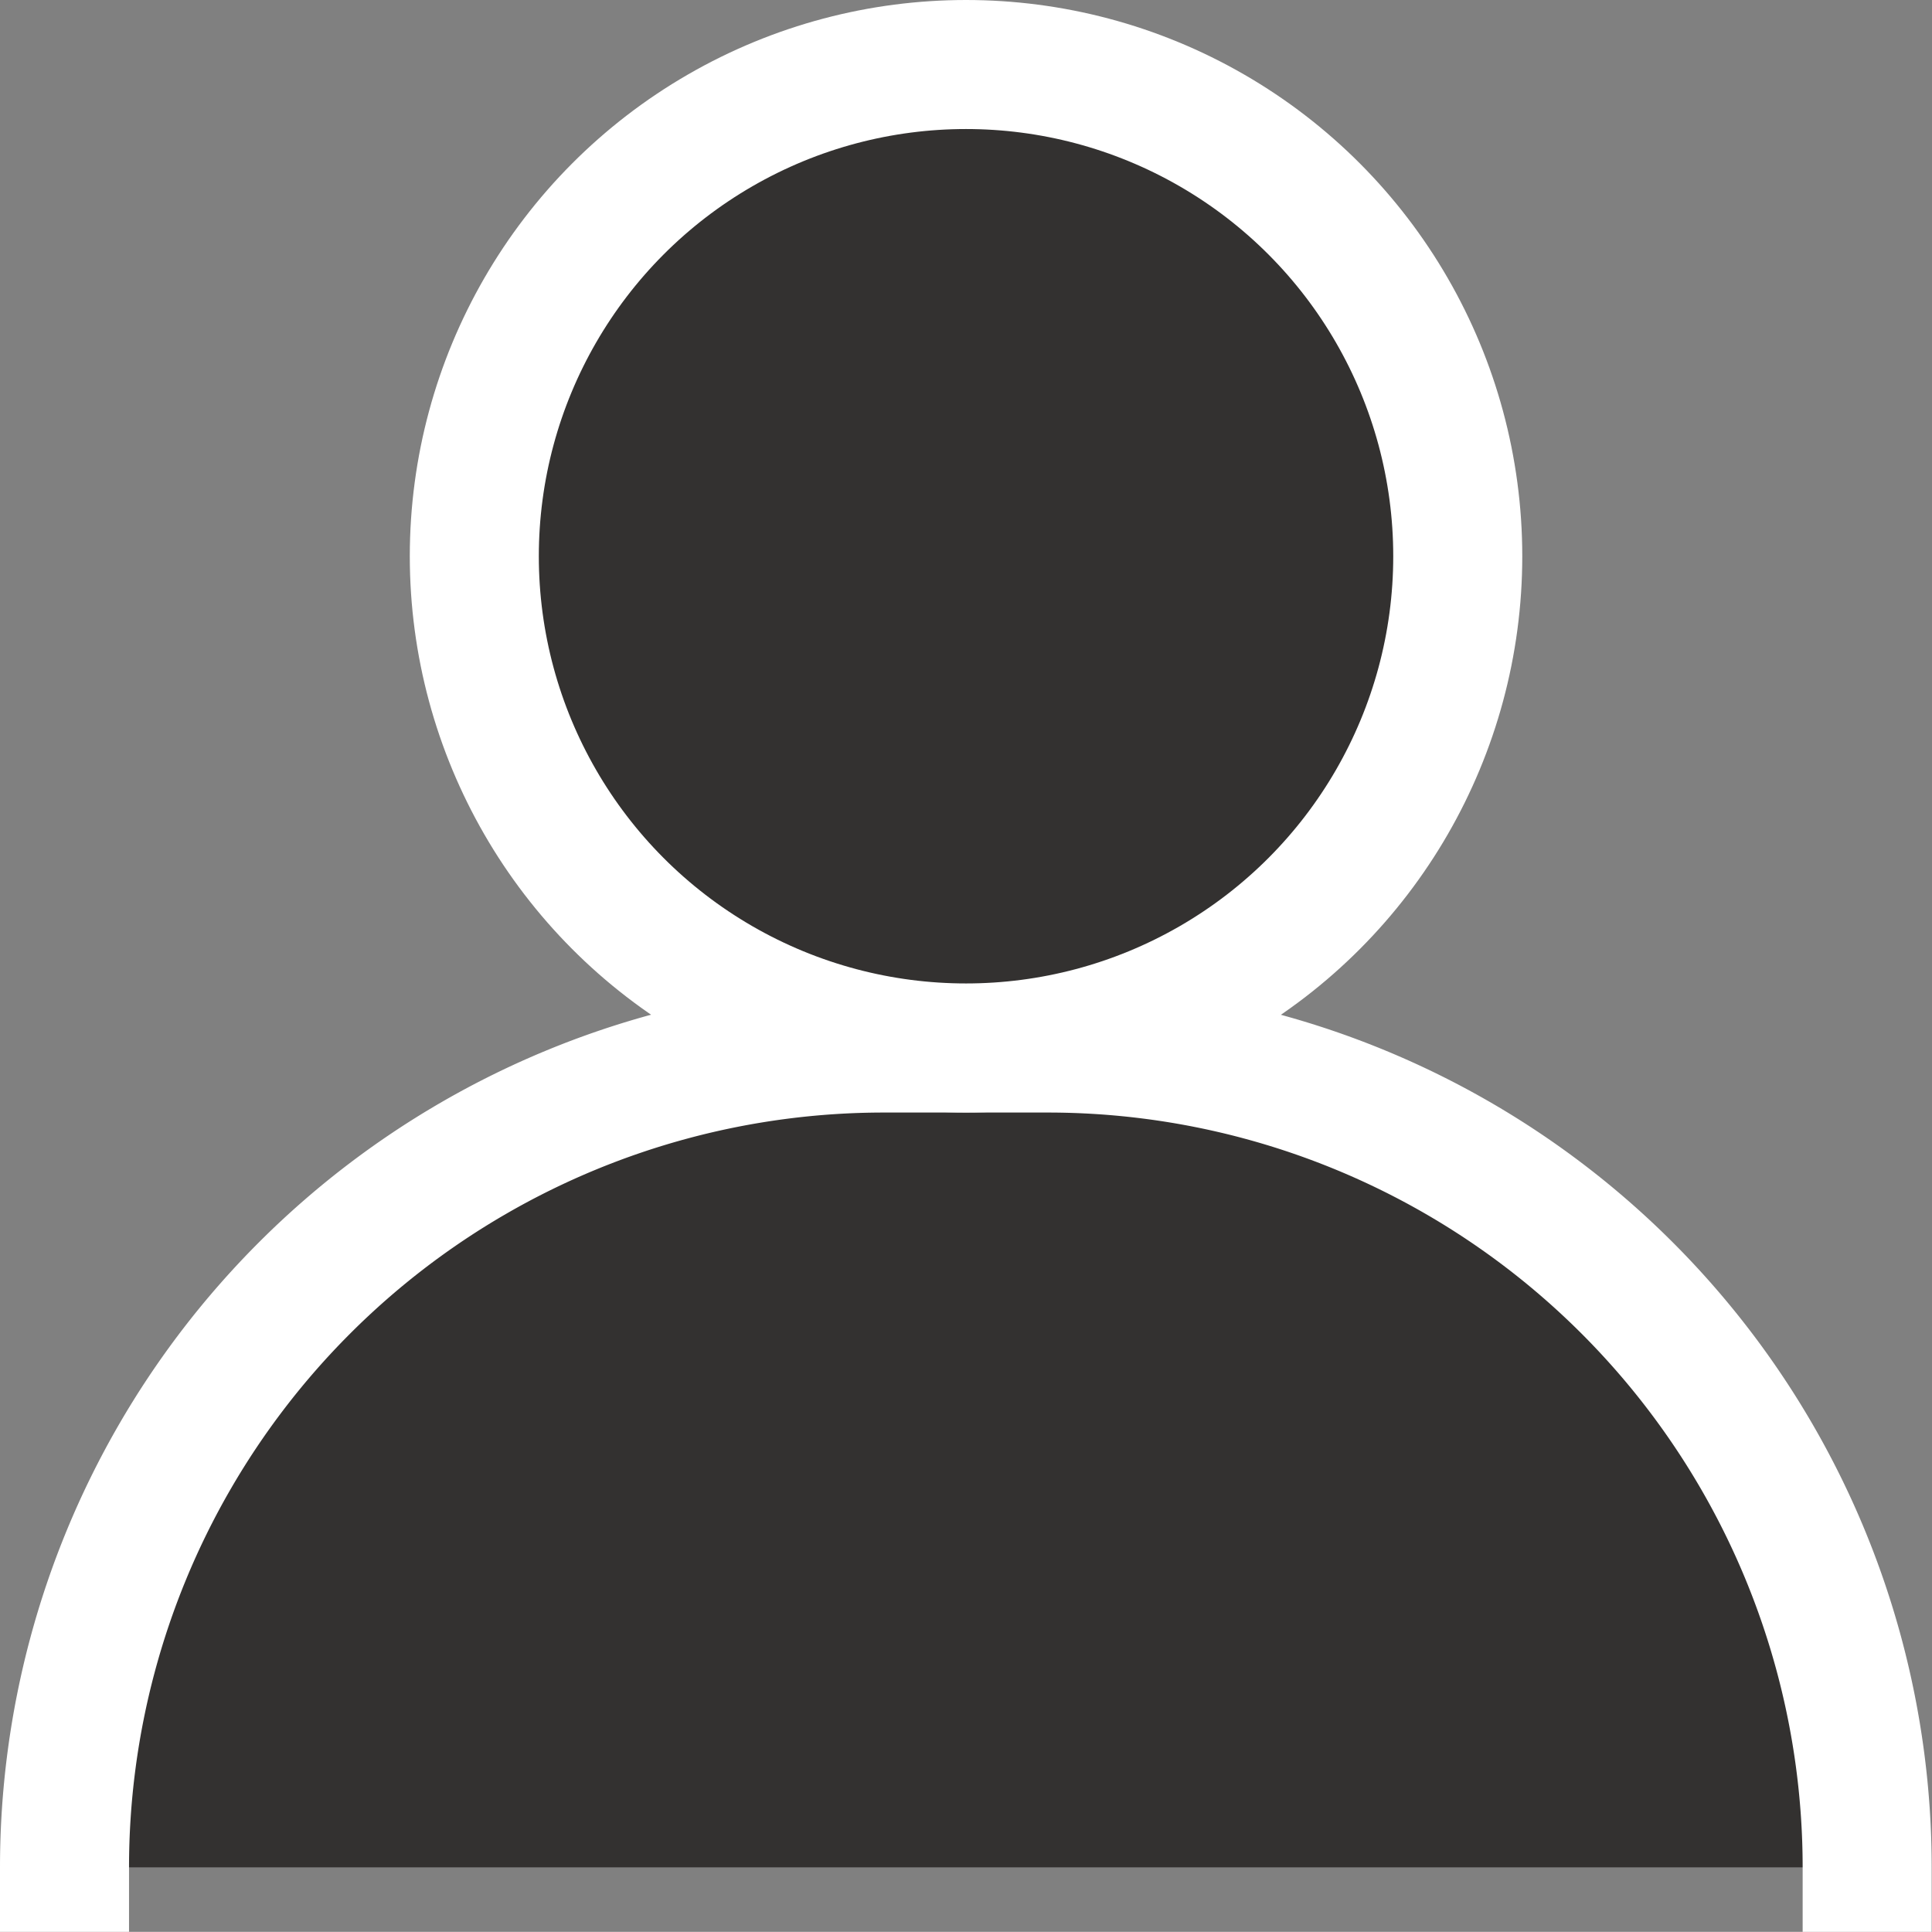
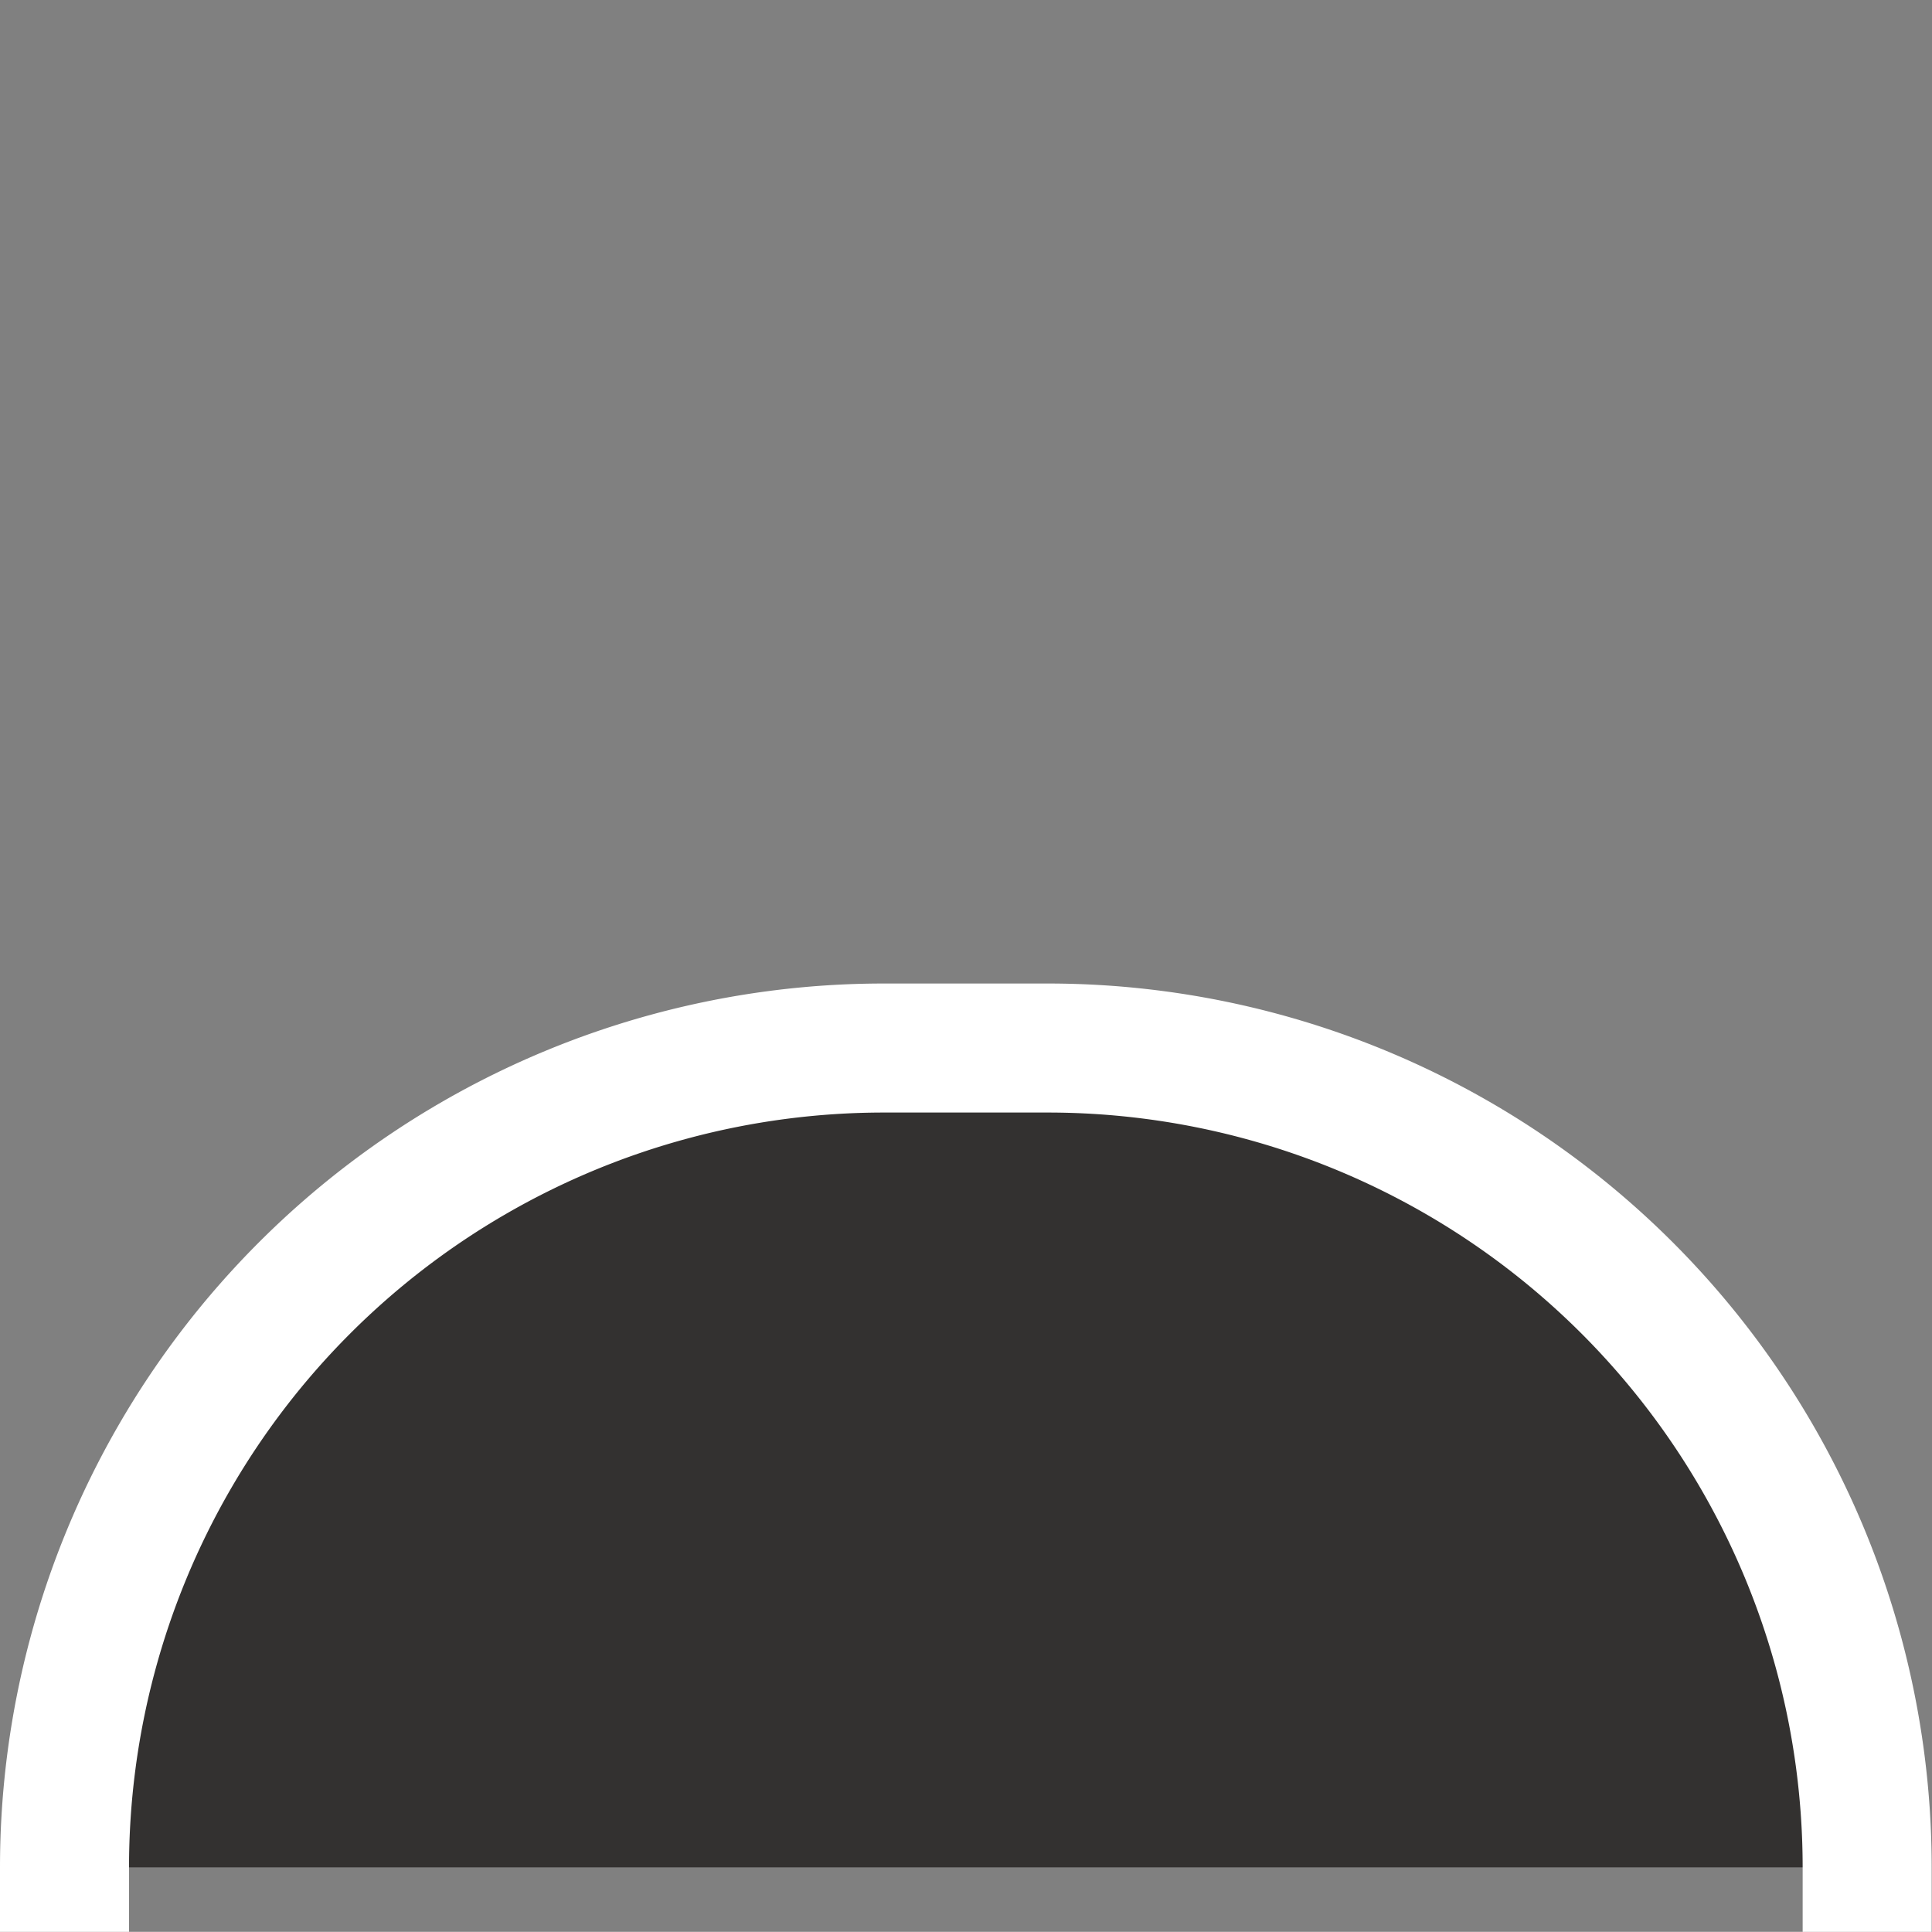
<svg xmlns="http://www.w3.org/2000/svg" width="29.947" height="29.945" viewBox="0 0 29.947 29.945">
  <rect x="0" y="0" width="29.947" height="29.945" fill="#808080" stroke="none" />
  <g id="Group_17314" data-name="Group 17314" transform="translate(-1394.15 -12732.329)">
    <path id="Path_36151" data-name="Path 36151" d="M21.222,39.775a12.7,12.7,0,0,1,12.7-12.7h2.542a12.7,12.7,0,0,1,12.7,12.7h0" transform="translate(1373.928 12721.499)" fill="#333130" stroke="#fff" stroke-linecap="square" stroke-width="2" />
-     <ellipse id="Ellipse_708" data-name="Ellipse 708" cx="7.622" cy="7.622" rx="7.622" ry="7.622" transform="translate(1401.502 12733.329)" fill="#333130" stroke="#fff" stroke-linecap="square" stroke-width="2" />
  </g>
</svg>